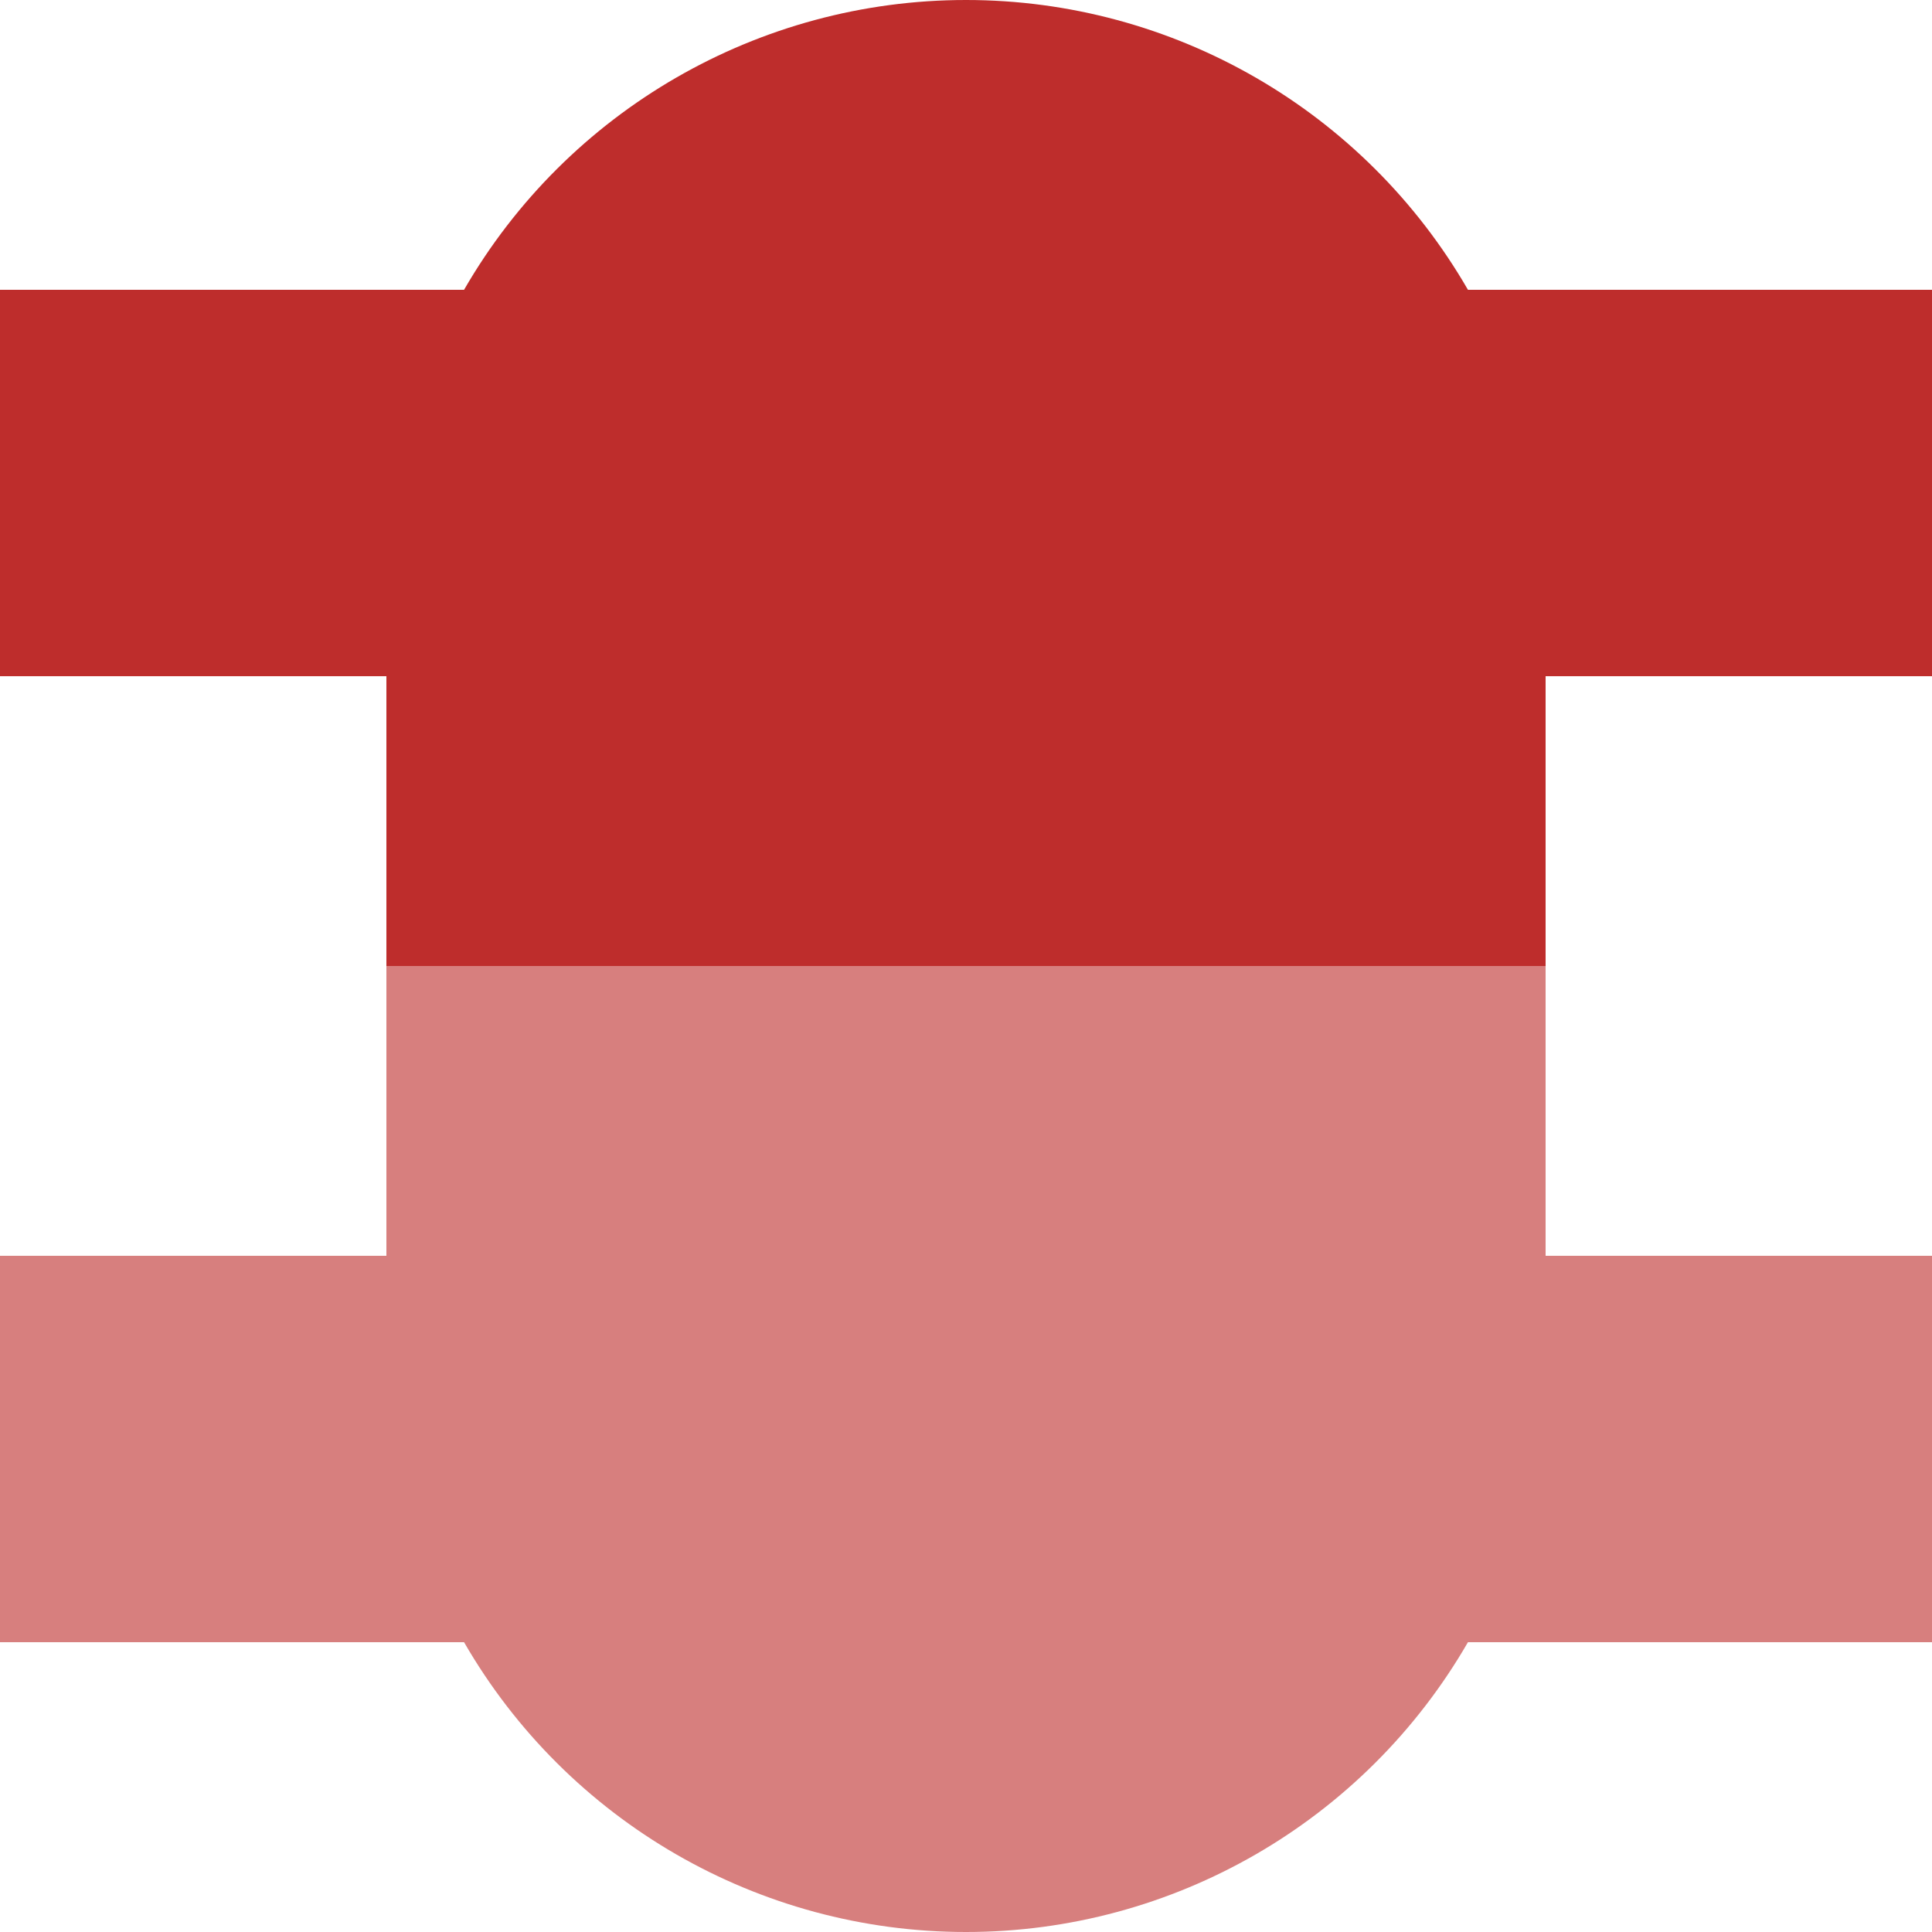
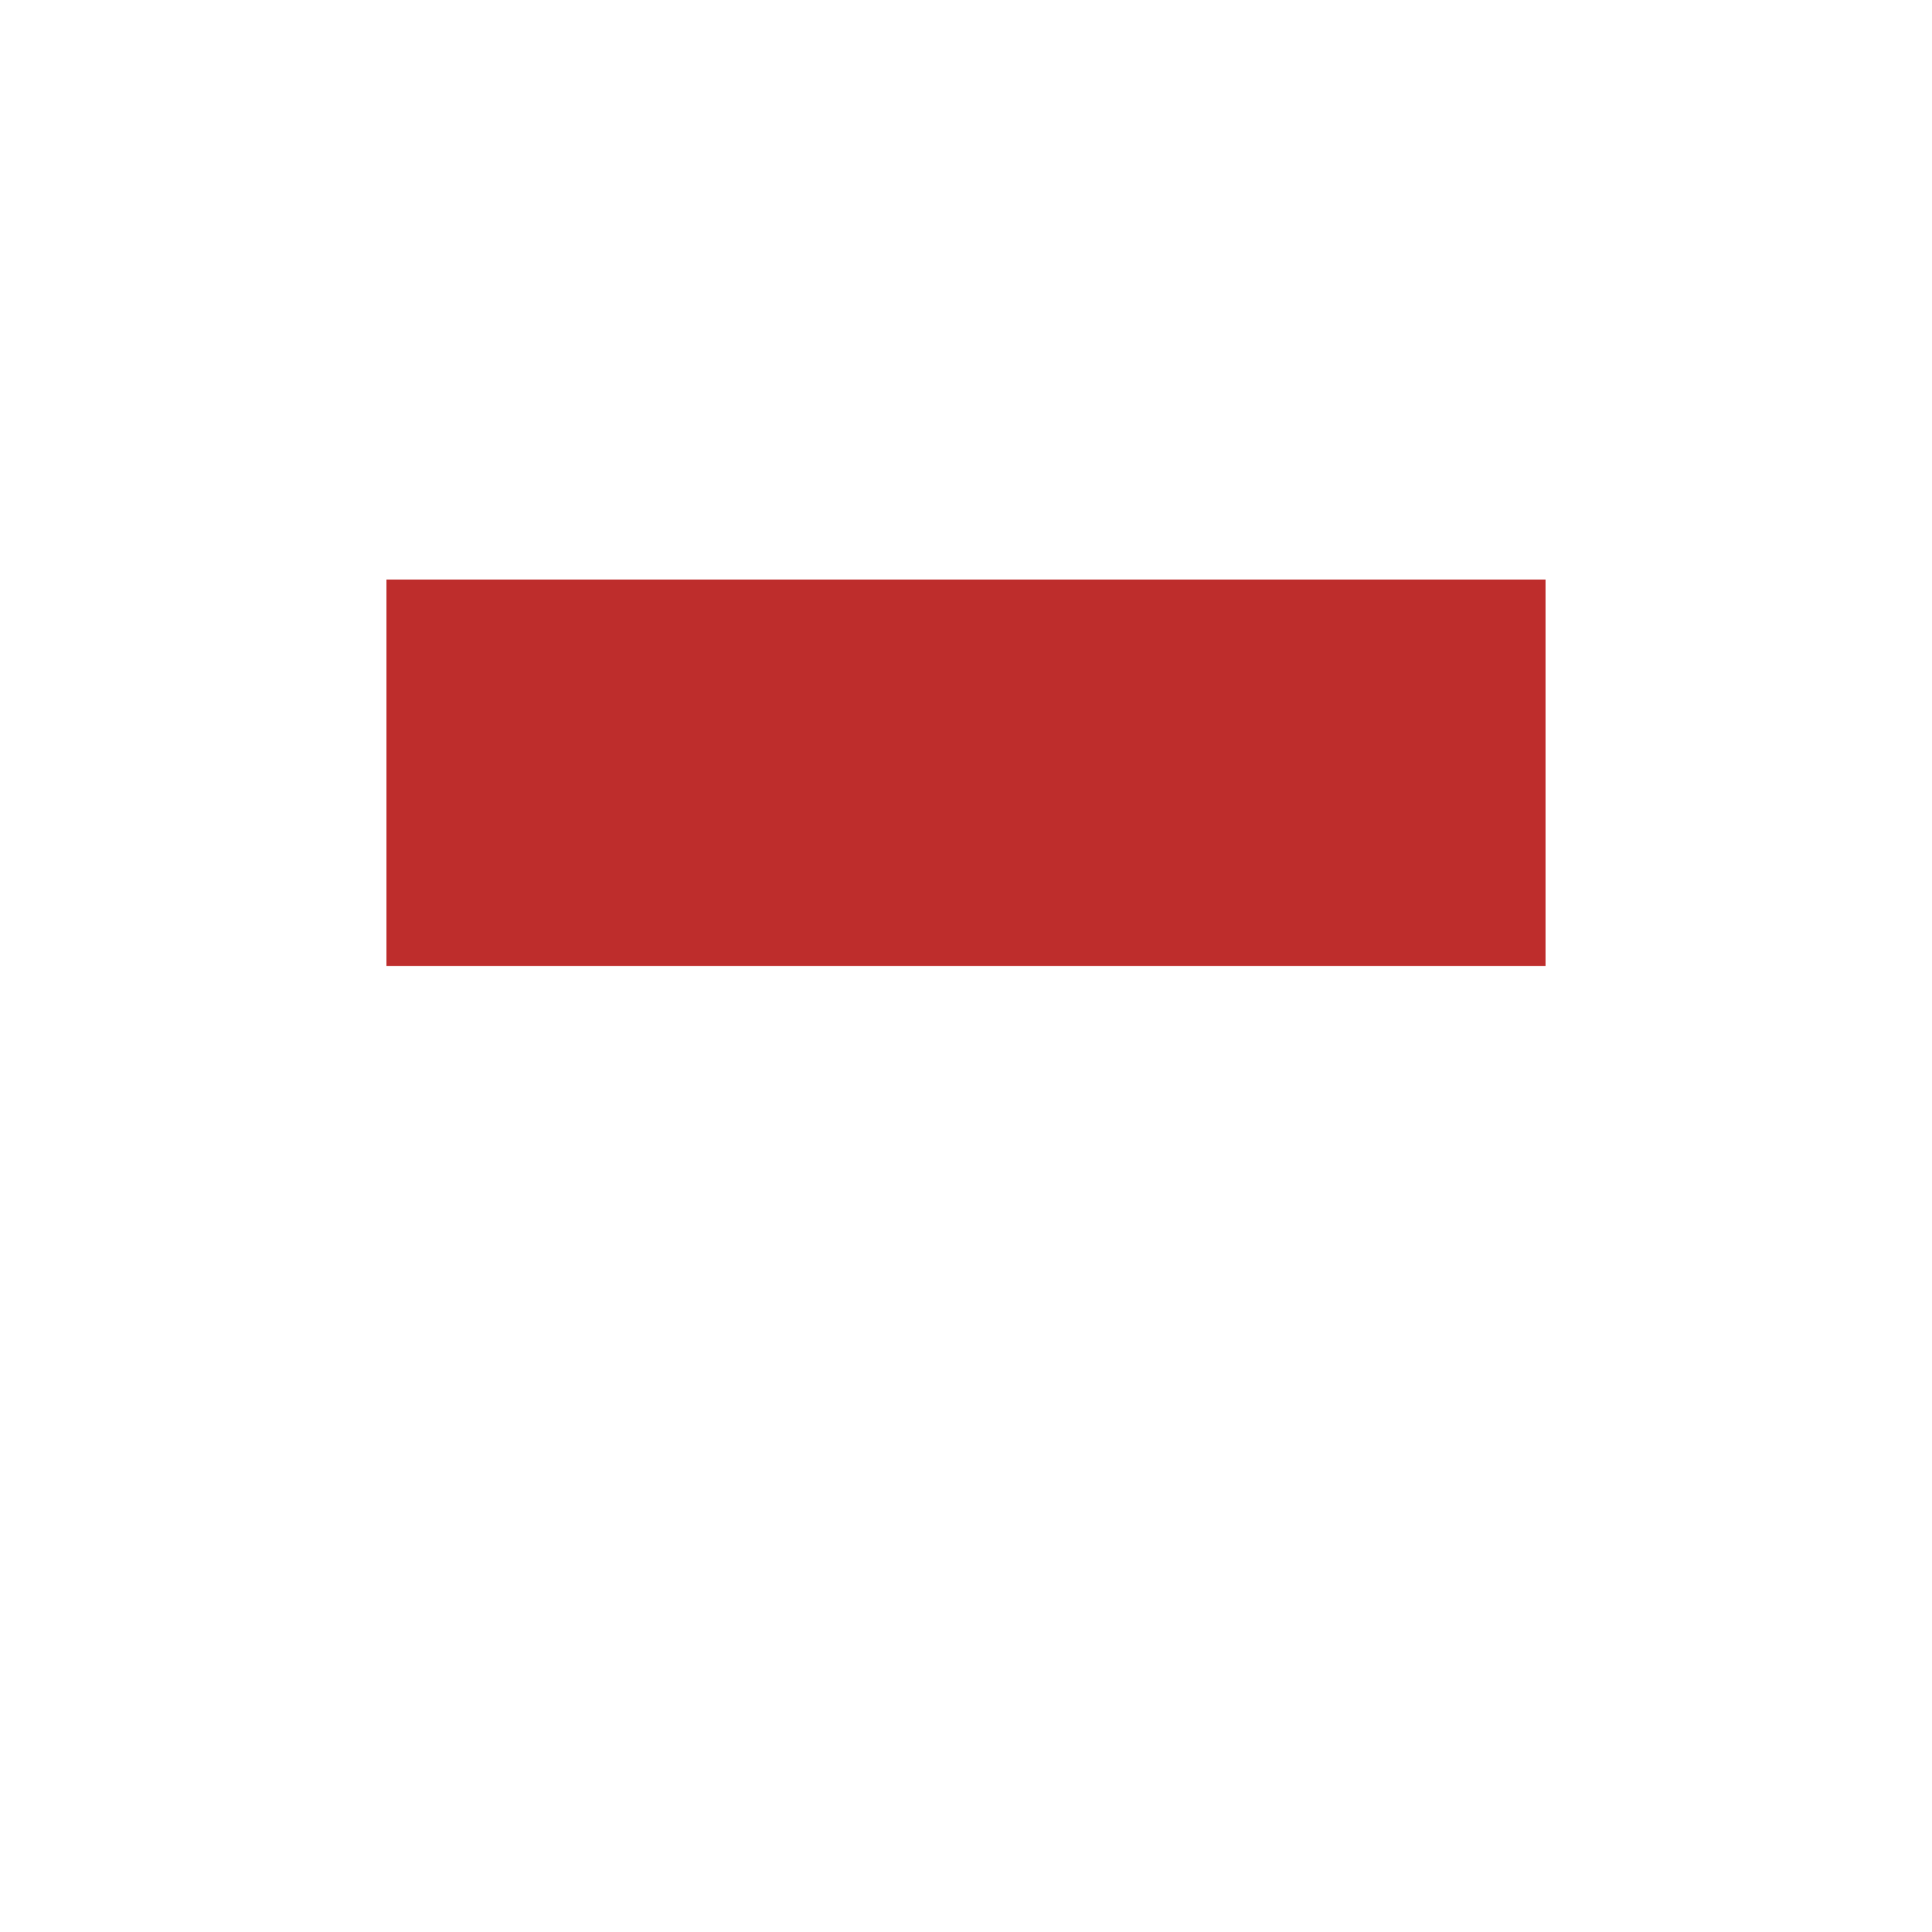
<svg xmlns="http://www.w3.org/2000/svg" width="500" height="500">
  <g transform="rotate(-90 250,250)">
    <g style="fill:#D77F7E; stroke:none;">
-       <ellipse cx="150" cy="250" rx="150" ry="150" />
-     </g>
+       </g>
    <g style="fill:#BE2D2C; stroke:none;">
-       <ellipse cx="350" cy="250" rx="150" ry="150" />
-     </g>
+       </g>
    <g style="stroke:#D77F7E; stroke-width:100; fill:none;">
-       <path d="M 125,0 v 500" />
-       <path style="stroke-width:300" d="M 150,250 L 250,250" />
-     </g>
+       </g>
    <g style="stroke:#BE2D2C; stroke-width:100; fill:none;">
-       <path d="M 375,0 v 500" />
      <path style="stroke-width:300" d="M 250,250 L 350,250" />
    </g>
  </g>
</svg>